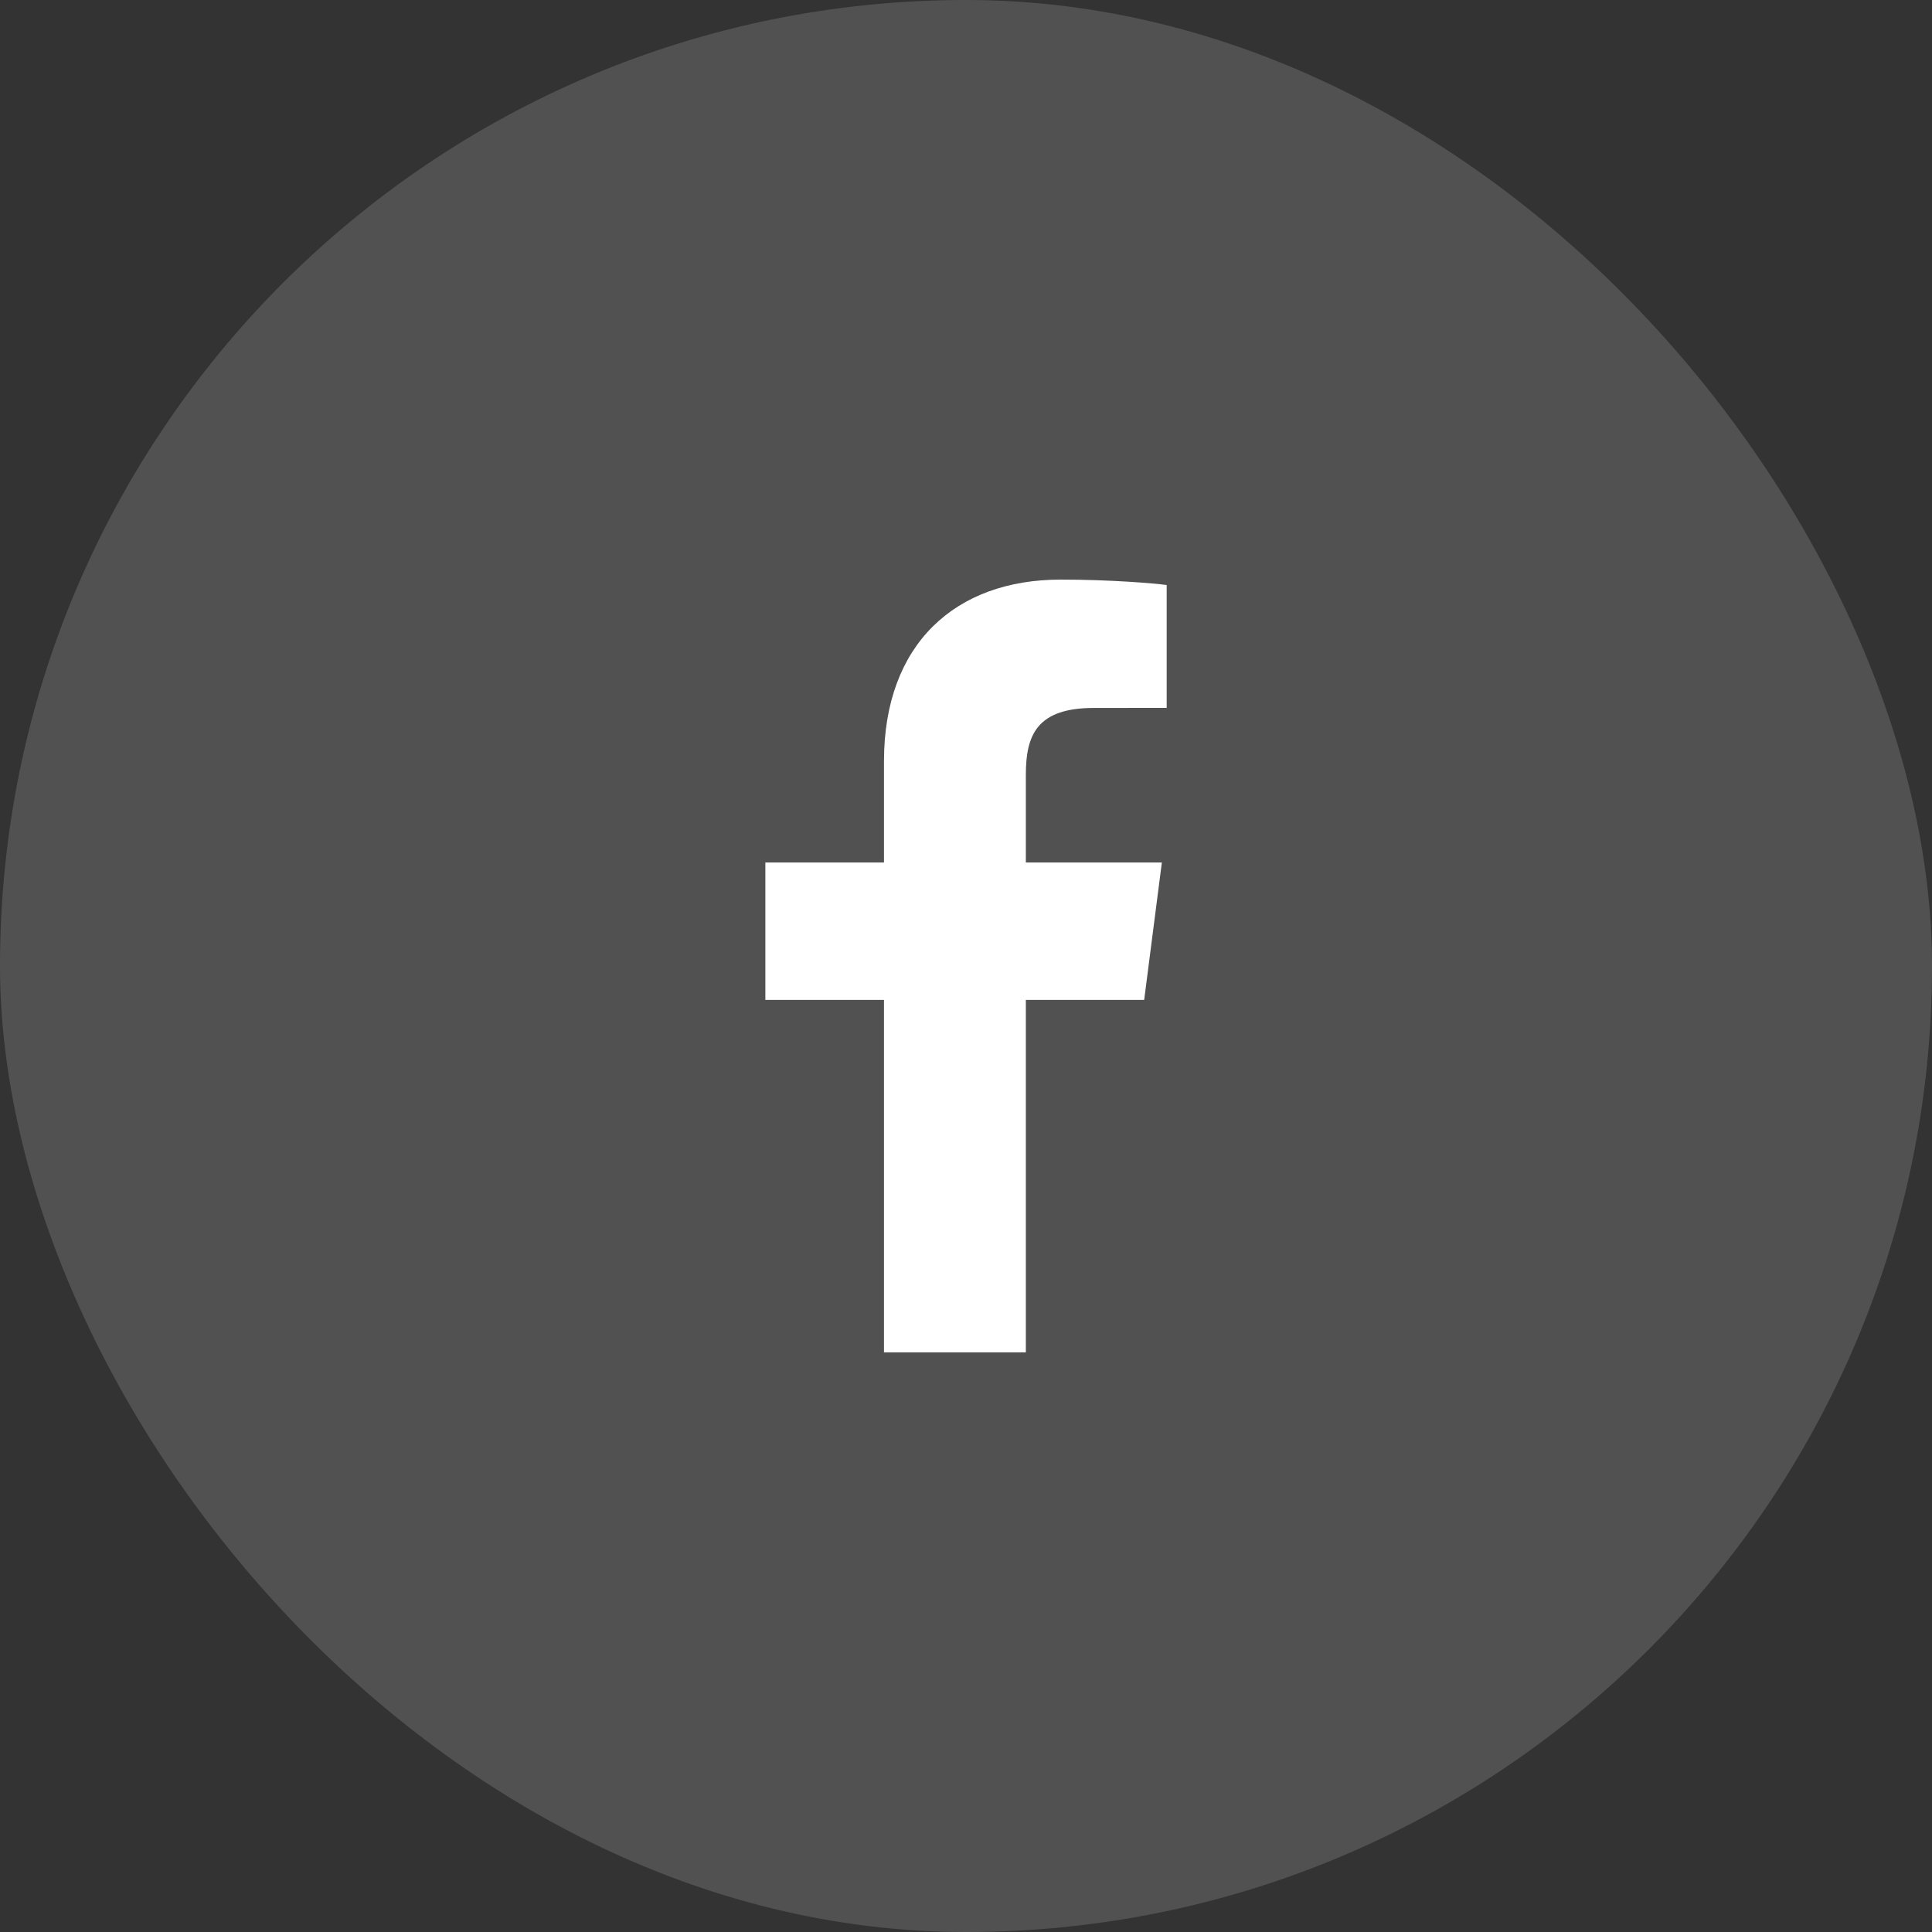
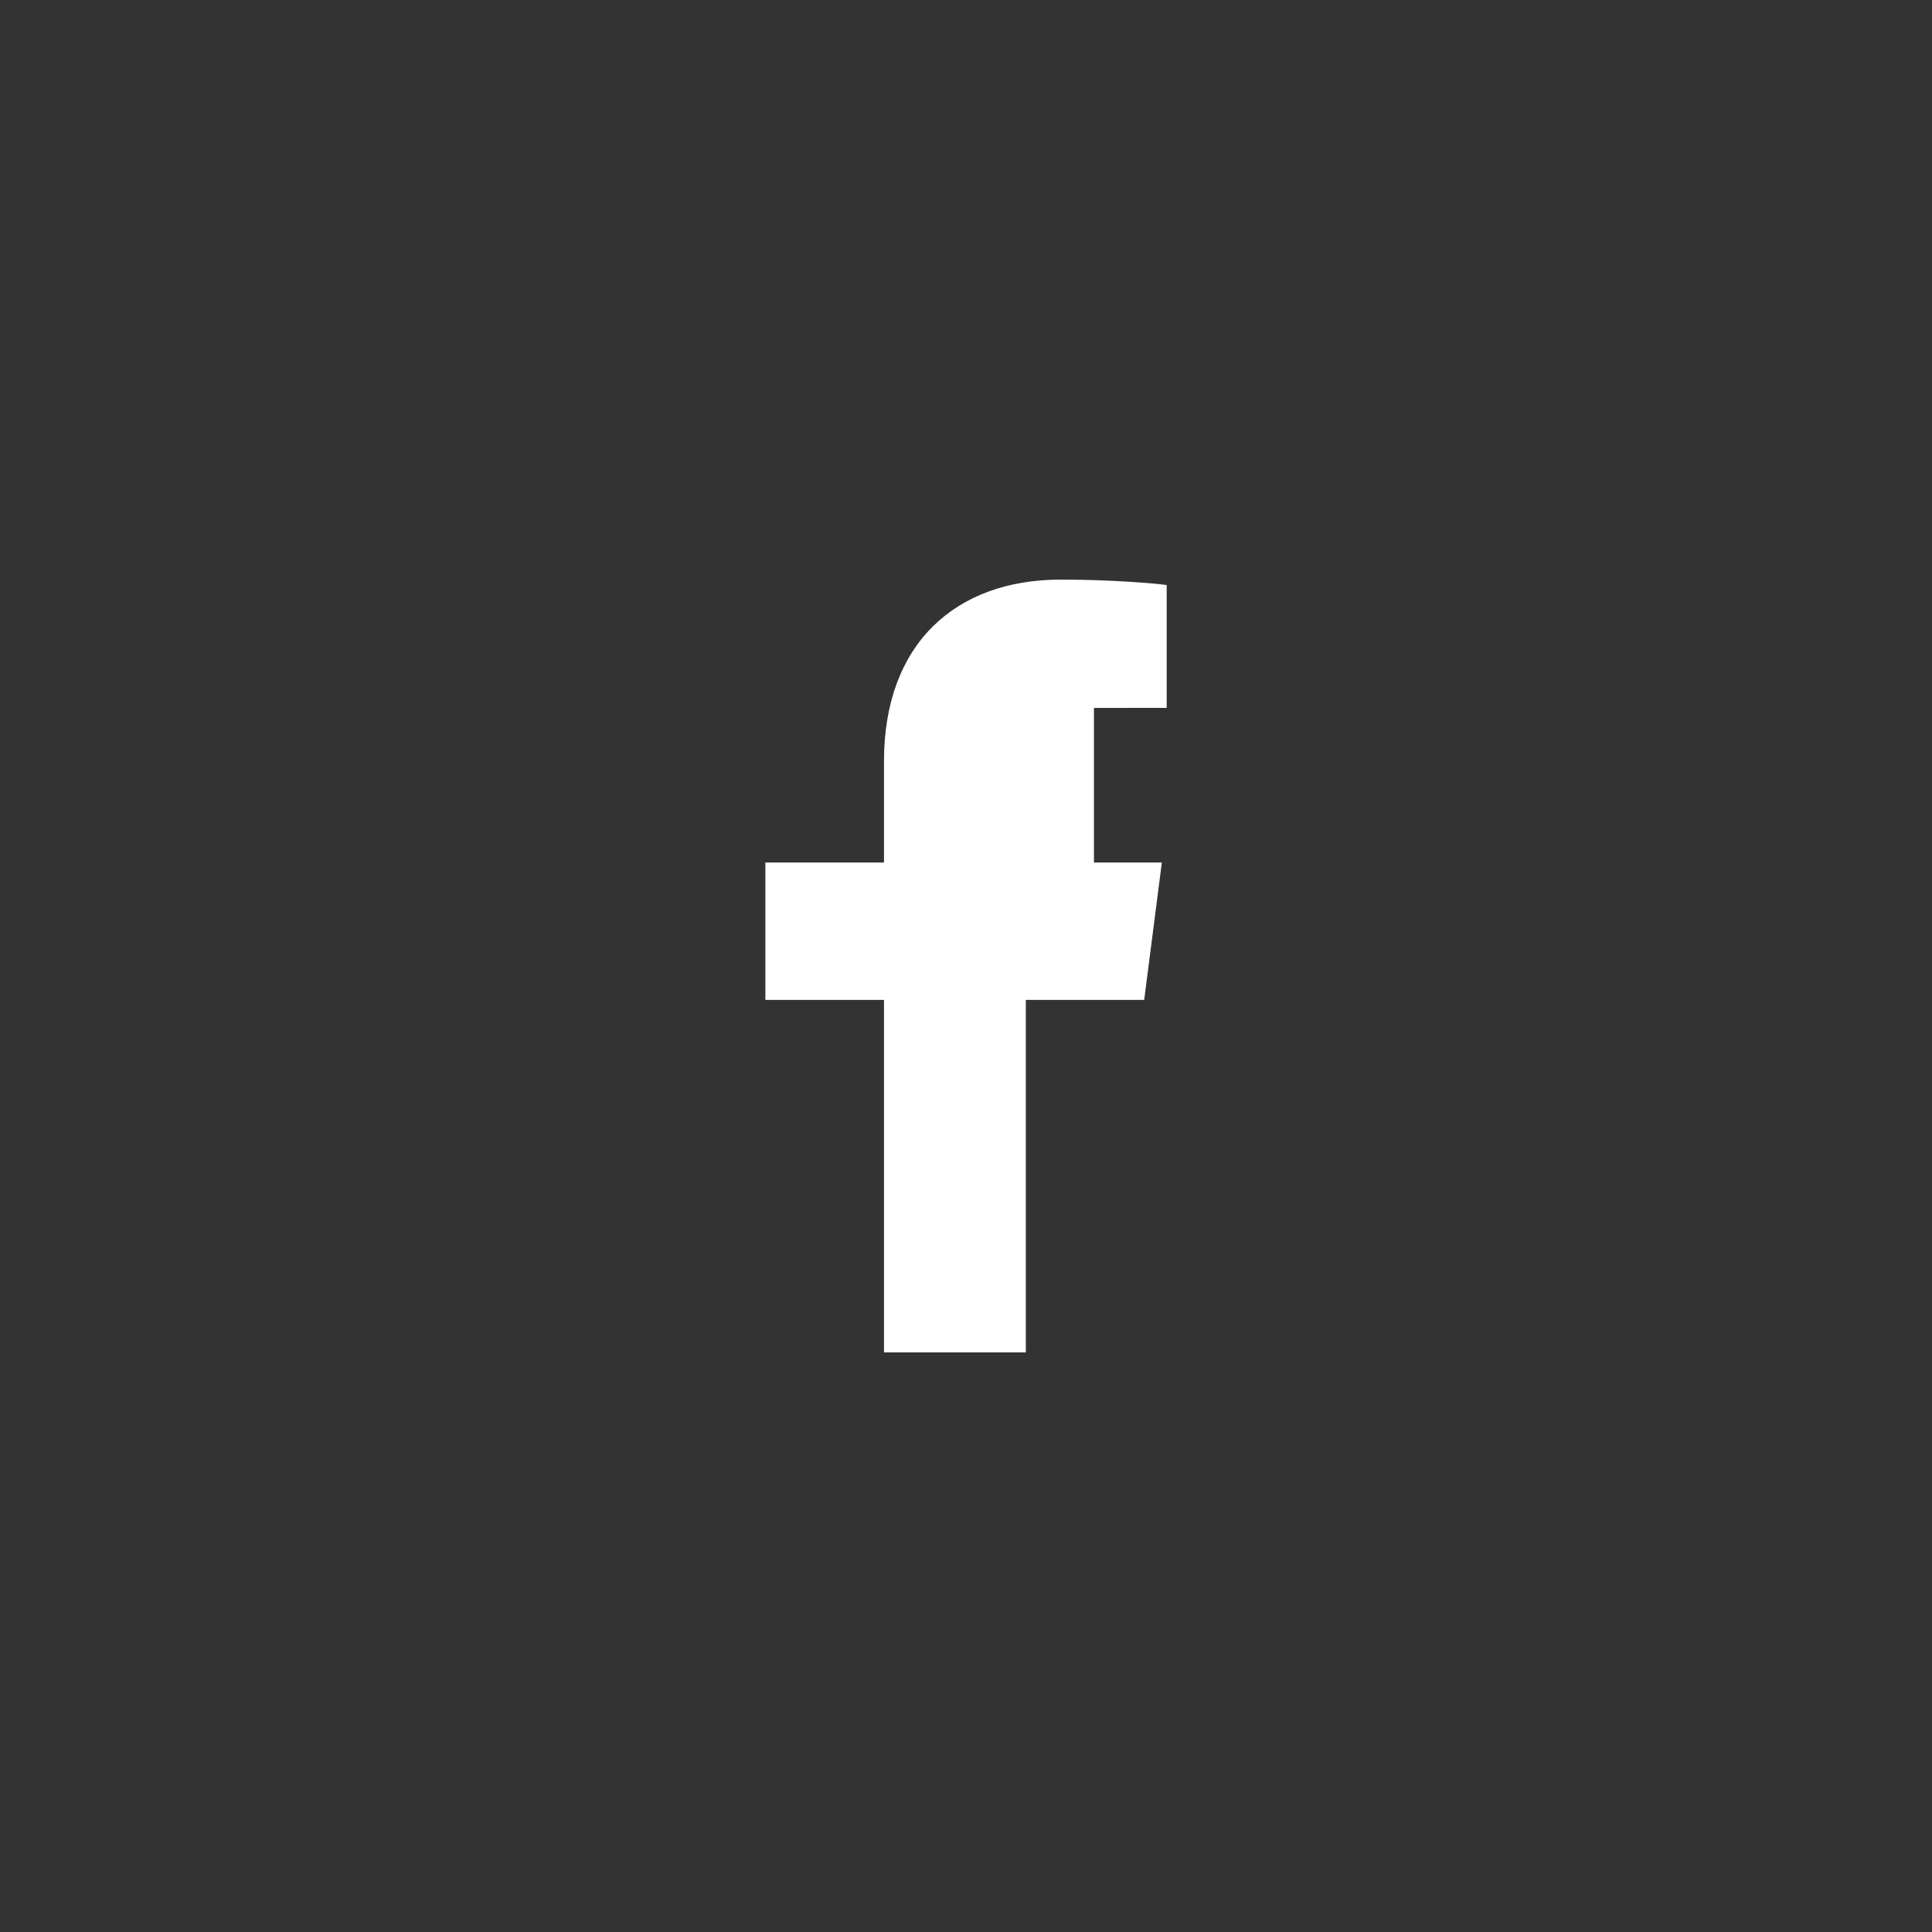
<svg xmlns="http://www.w3.org/2000/svg" width="40" height="40" viewBox="0 0 40 40" fill="none">
  <rect x="0" y="0" width="40" height="40" fill="#333333" stroke="none" />
-   <rect width="40" height="40" rx="20" fill="white" fill-opacity="0.15" />
-   <path d="M18.302 28V20.702H15.846V17.857H18.302V15.76C18.302 13.325 19.788 12 21.96 12C23 12 23.894 12.077 24.155 12.112V14.656L22.649 14.657C21.468 14.657 21.239 15.218 21.239 16.041V17.857H24.055L23.689 20.702H21.239V28H18.302Z" fill="white" />
+   <path d="M18.302 28V20.702H15.846V17.857H18.302V15.76C18.302 13.325 19.788 12 21.96 12C23 12 23.894 12.077 24.155 12.112V14.656L22.649 14.657V17.857H24.055L23.689 20.702H21.239V28H18.302Z" fill="white" />
</svg>